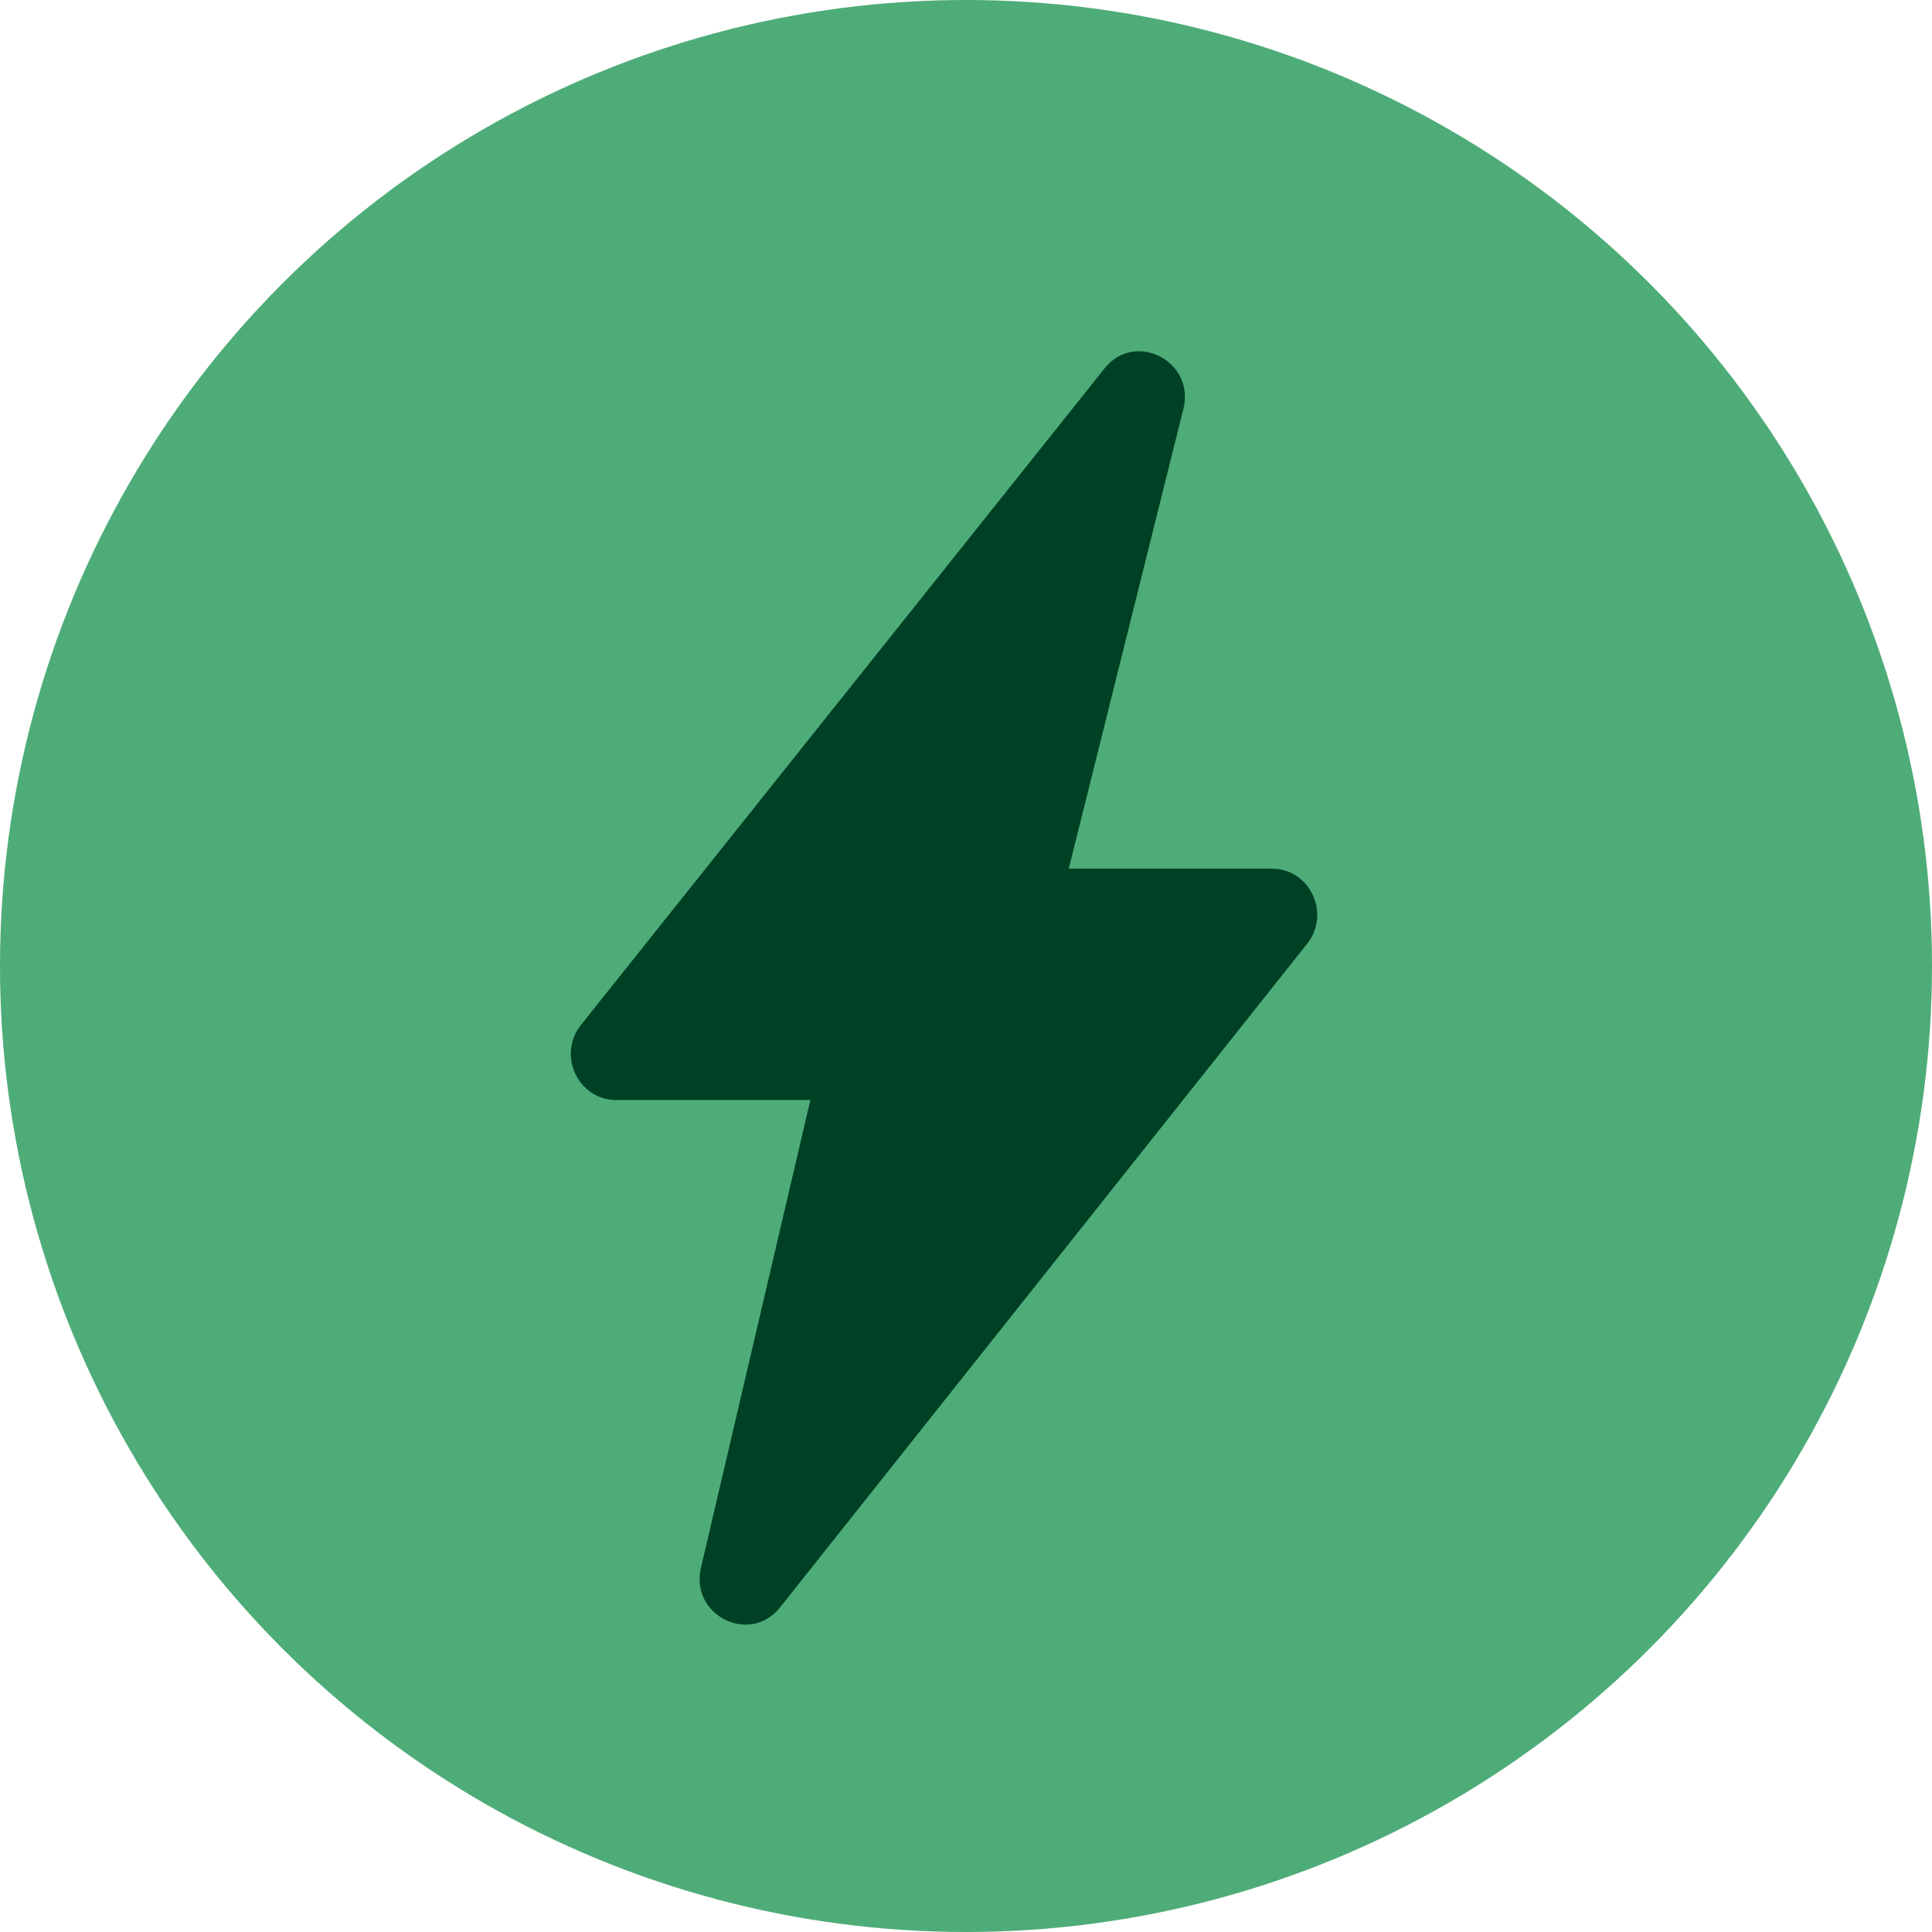
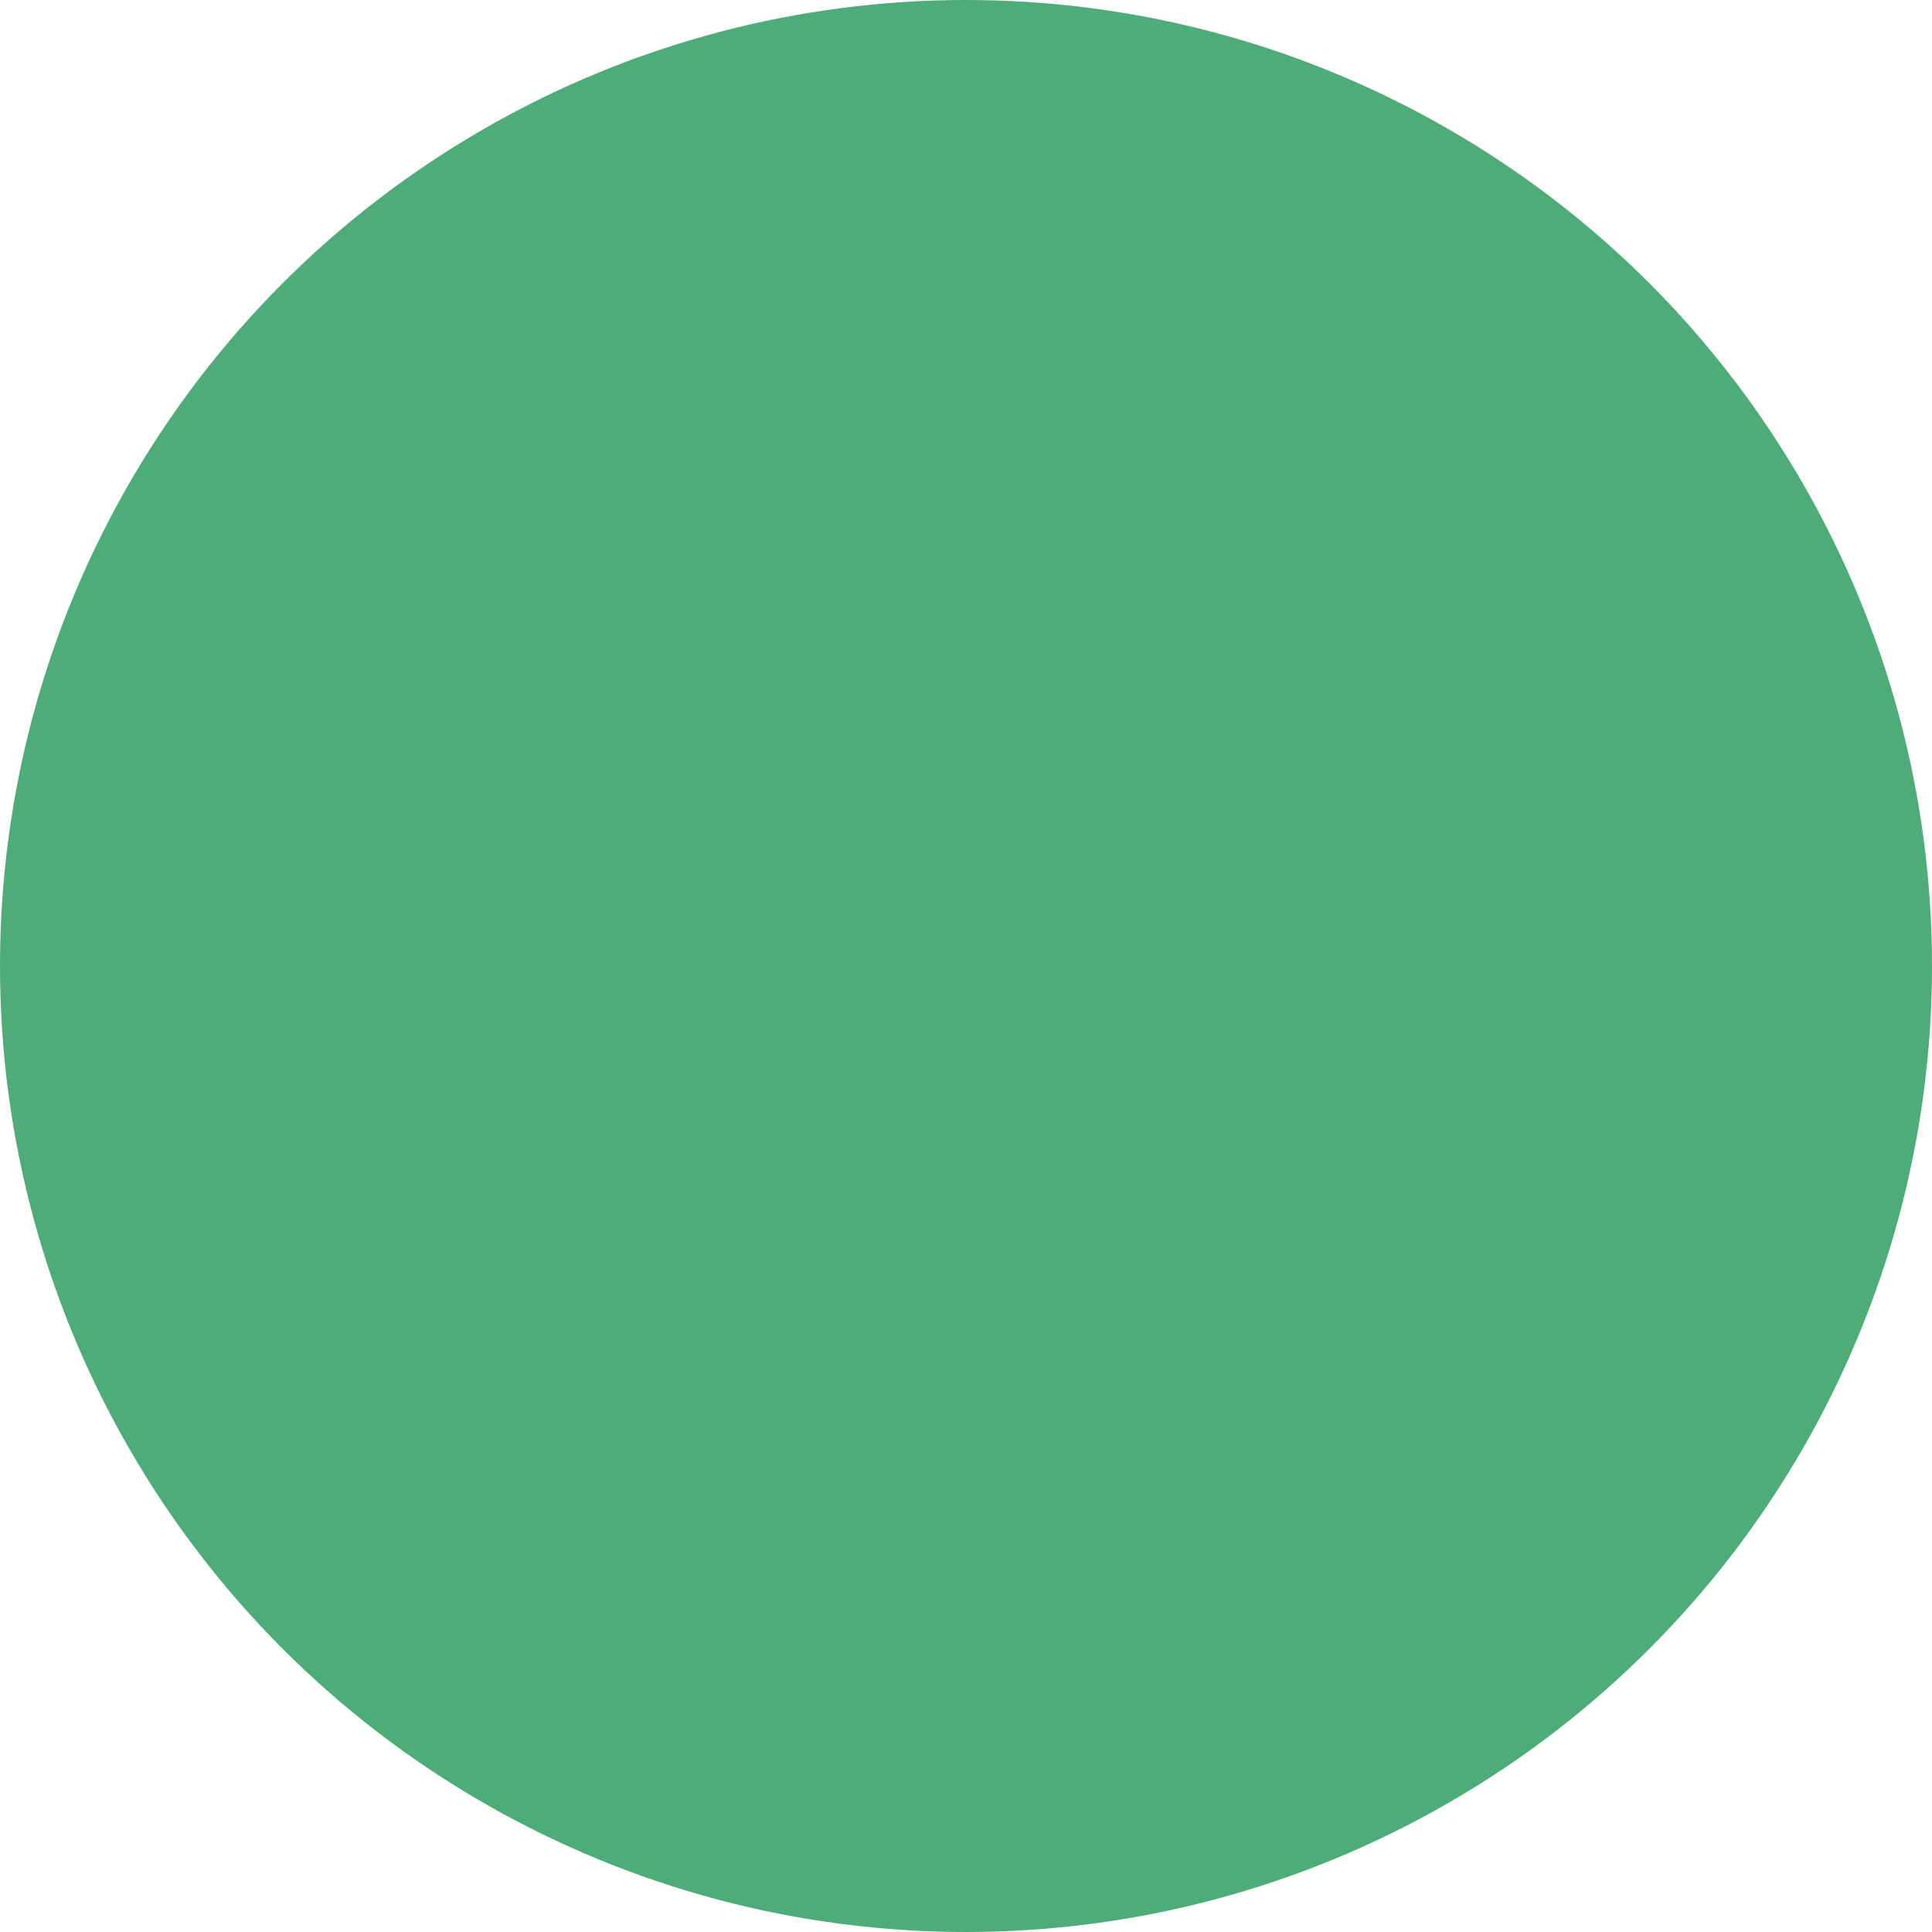
<svg xmlns="http://www.w3.org/2000/svg" width="44" height="44" viewBox="0 0 44 44" fill="none">
  <circle cx="22" cy="22" r="22" fill="#4EAC78" />
-   <path d="M25.153 8.393L13.232 23.341C12.685 24.027 13.165 25.052 14.033 25.052H18.456L15.964 35.703C15.709 36.79 17.078 37.474 17.767 36.605L29.769 21.493C30.314 20.808 29.834 19.784 28.967 19.784H24.34L26.951 9.313C27.223 8.223 25.849 7.52 25.152 8.393H25.153Z" fill="#004126" />
</svg>